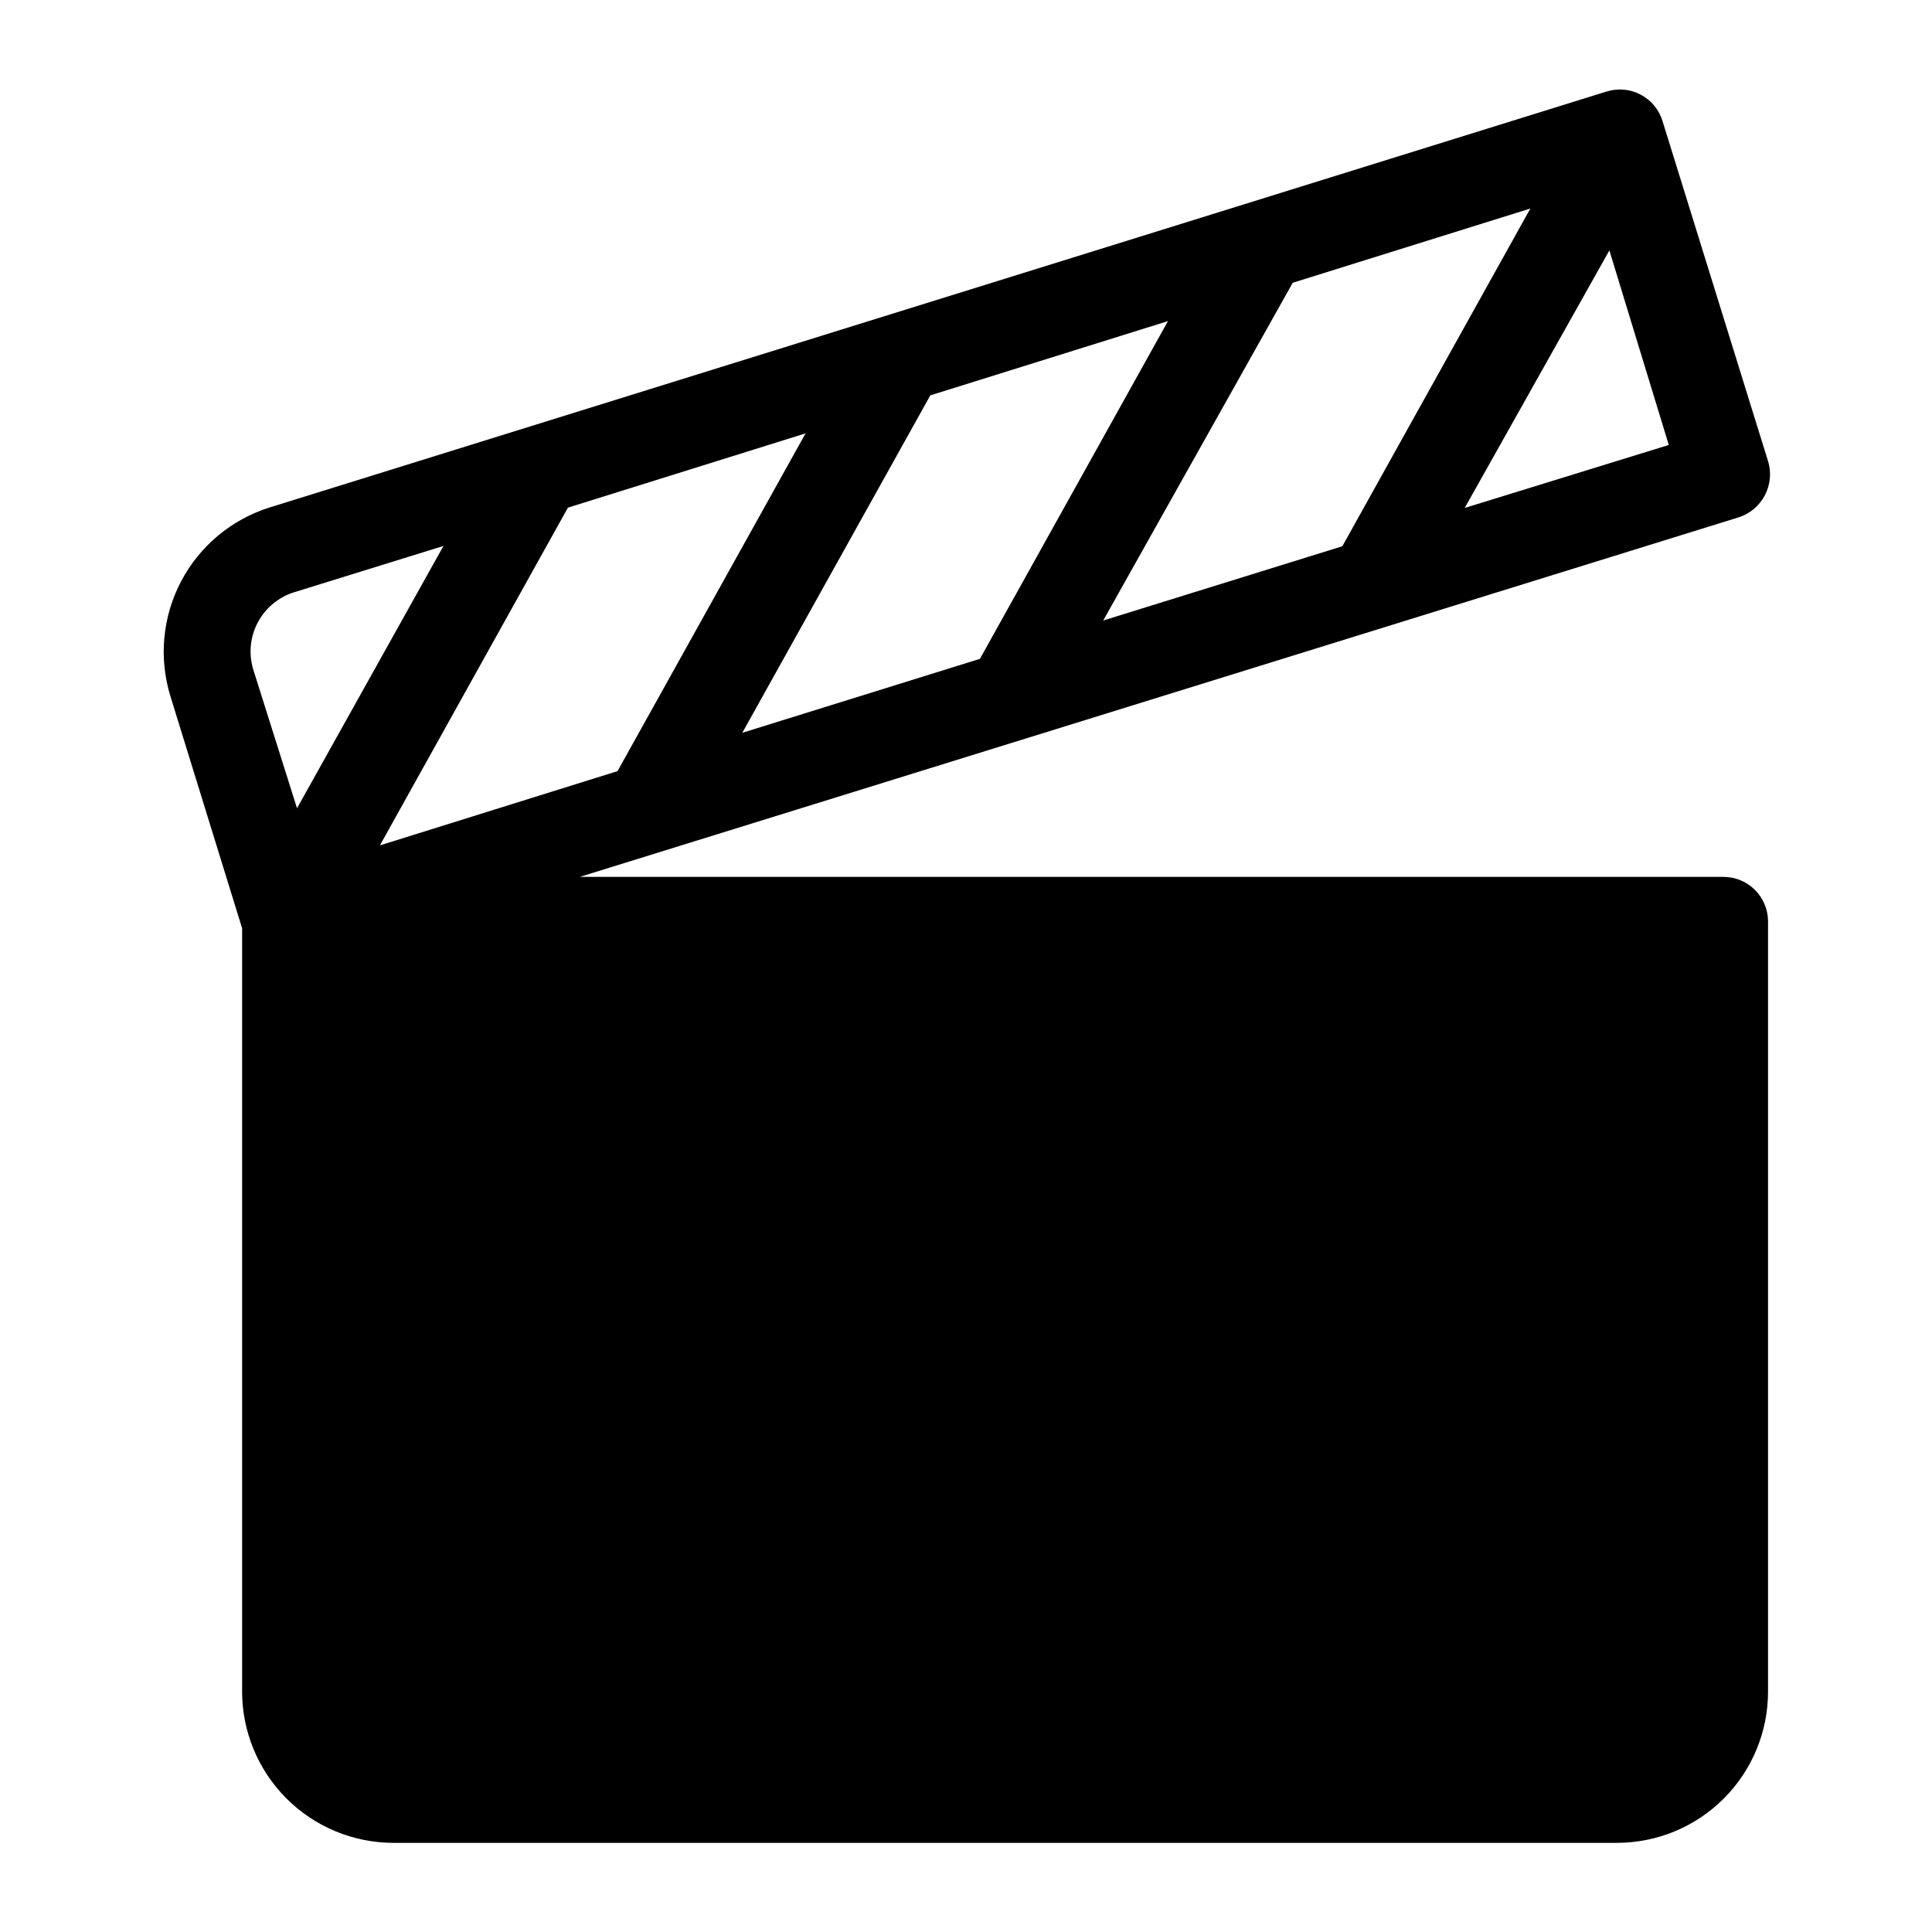
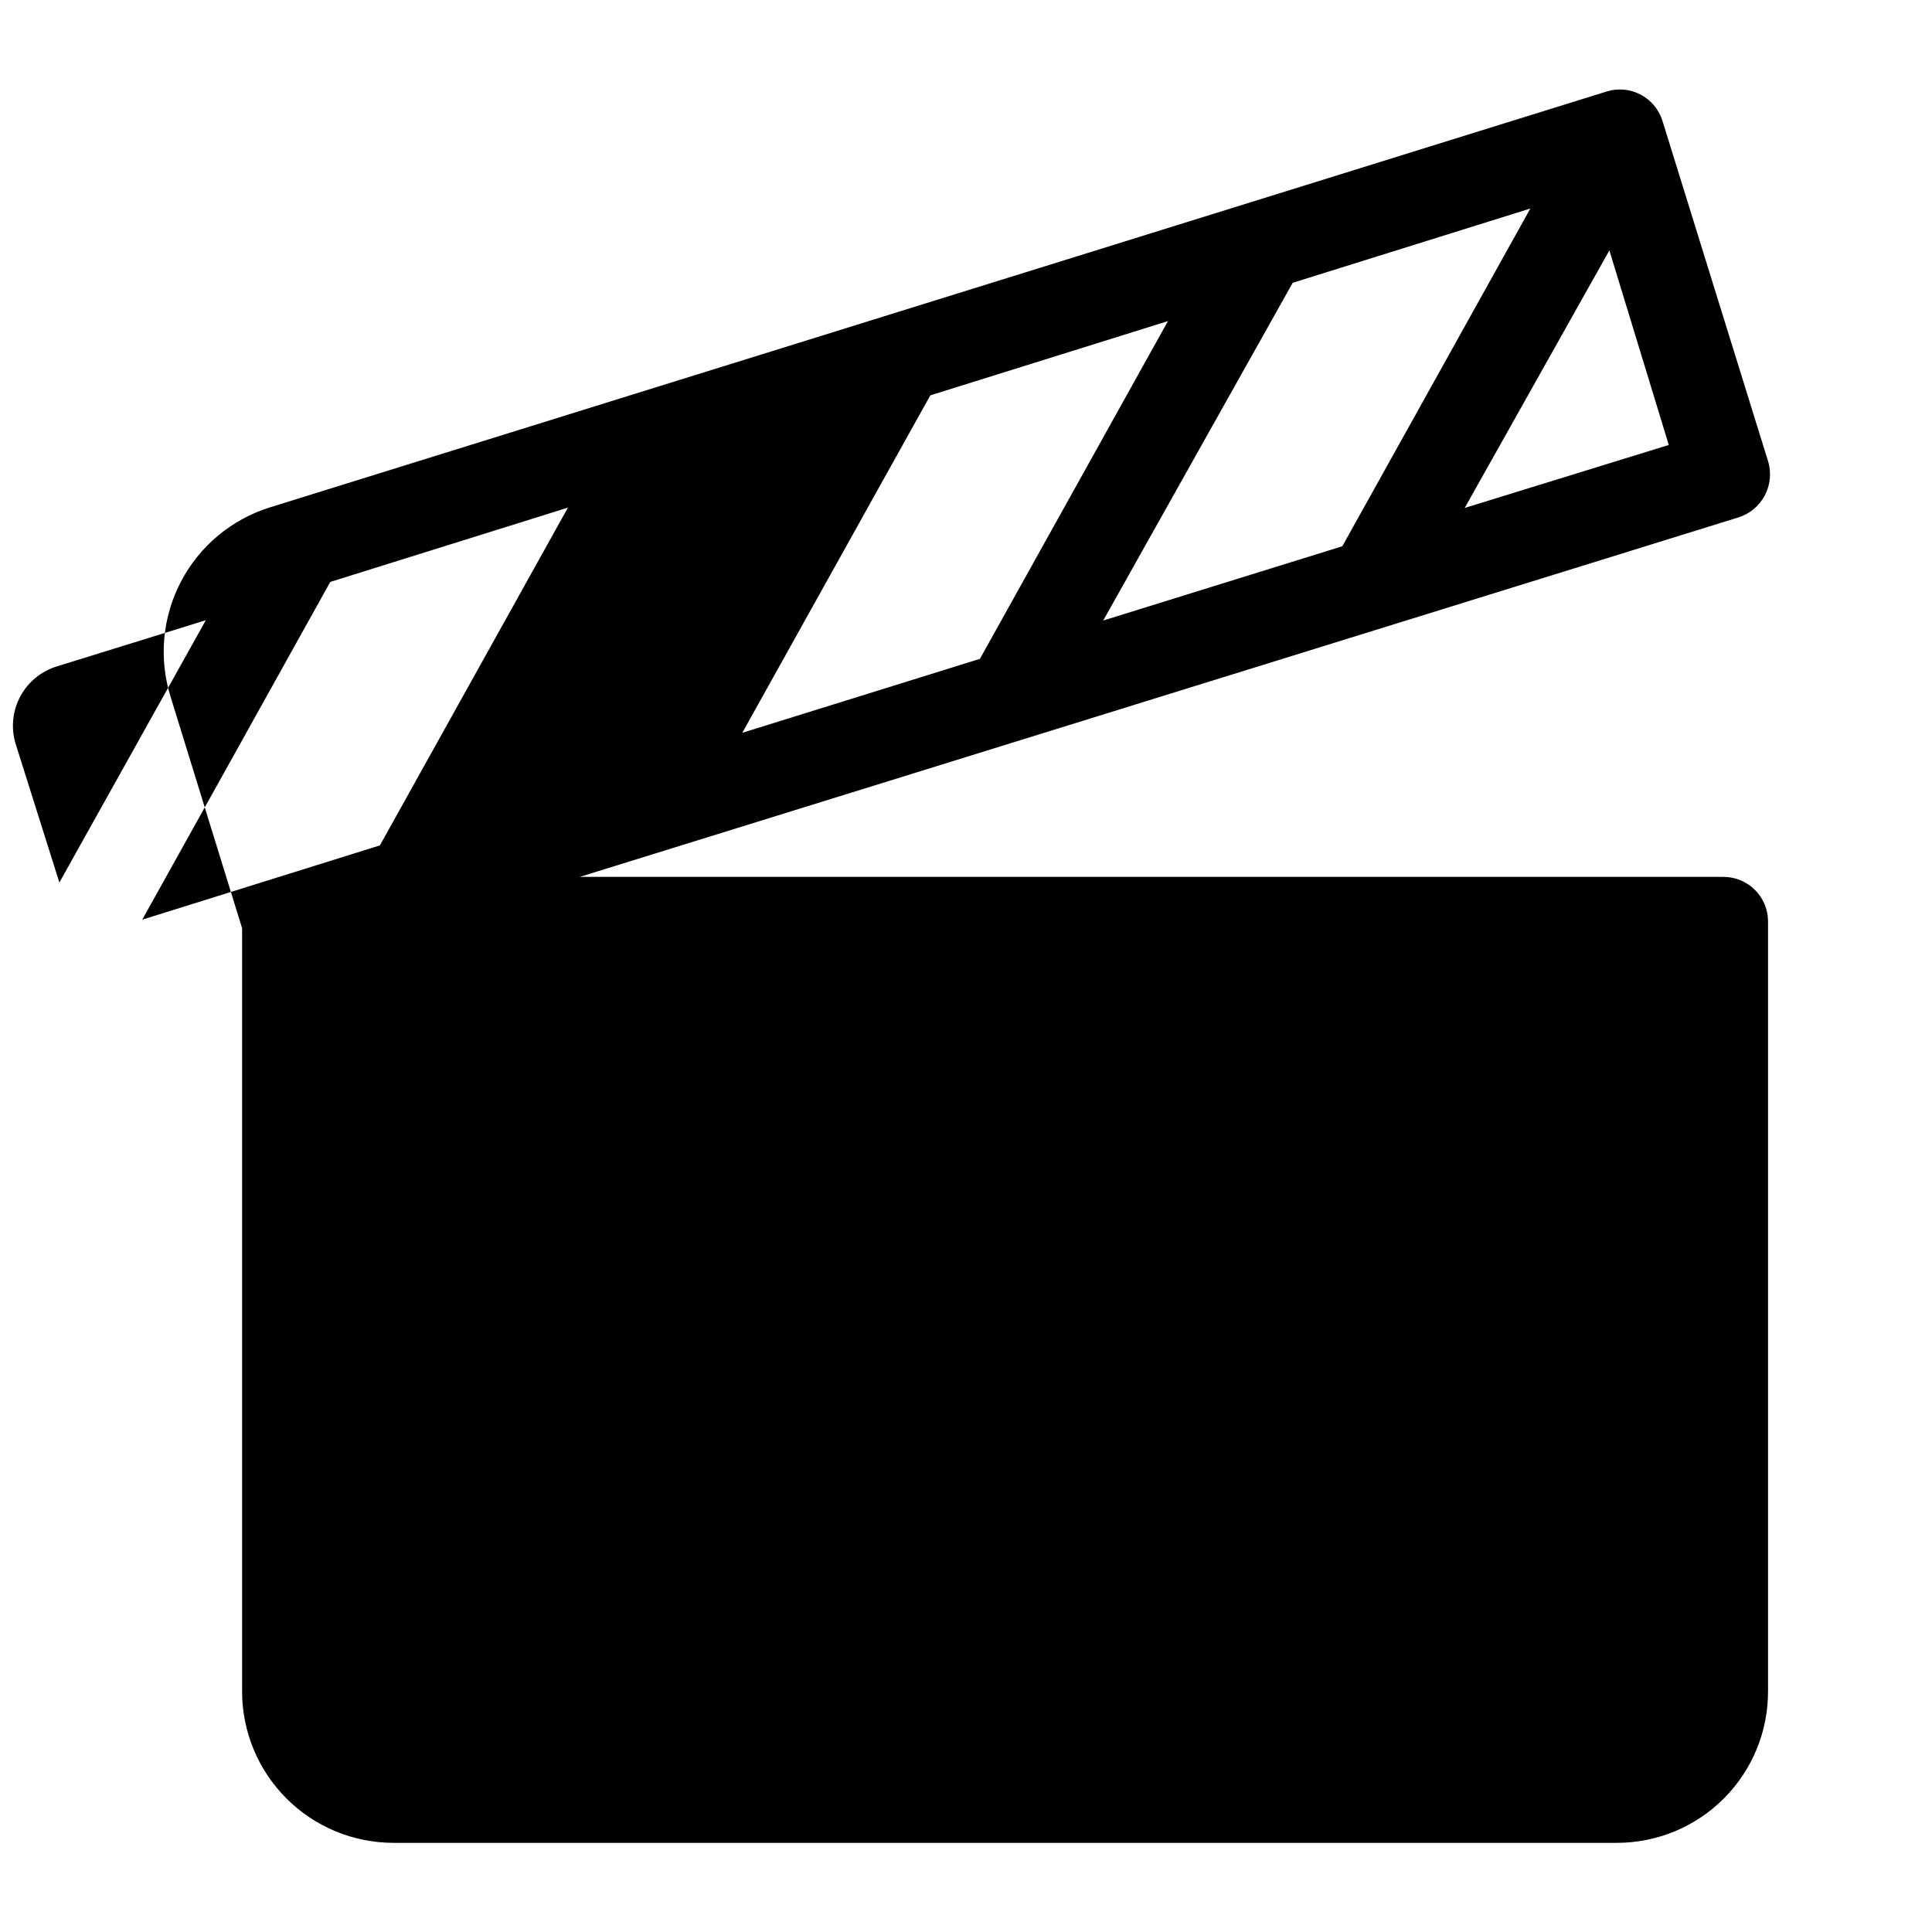
<svg xmlns="http://www.w3.org/2000/svg" fill="#000000" width="800px" height="800px" version="1.1" viewBox="144 144 512 512">
-   <path d="m600.73 376.38h-303.07l307.01-95.25c6.297-1.965 9.82-8.656 7.871-14.957l-27.945-90.059c-0.91-3.012-2.981-5.539-5.762-7.016-2.777-1.48-6.031-1.785-9.039-0.855l-354.24 110.21h0.004c-10.148 3.156-18.625 10.211-23.57 19.613-4.945 9.402-5.953 20.387-2.801 30.531l18.973 61.402v202.31h-0.004c0.023 10.621 4.25 20.801 11.762 28.309 7.508 7.512 17.688 11.738 28.309 11.758h324.25c10.656 0 20.871-4.242 28.391-11.789 7.519-7.551 11.723-17.781 11.68-28.434v-204.12c-0.086-6.457-5.348-11.648-11.809-11.648zm-30.227-166.02 15.742 51.562-54.082 16.688zm-20.941-11.102-49.828 89.504-63.371 19.68 50.223-89.504zm-96.039 29.836-49.828 89.504-62.977 19.602 49.828-89.426zm-96.039 29.754-49.828 89.508-62.977 19.68 49.828-89.504zm-135.32 42.039 39.359-12.203-38.809 69.512-11.648-36.922c-1.223-4.176-0.738-8.664 1.34-12.484 2.082-3.82 5.59-6.664 9.758-7.902z" />
+   <path d="m600.73 376.38h-303.07l307.01-95.25c6.297-1.965 9.82-8.656 7.871-14.957l-27.945-90.059c-0.91-3.012-2.981-5.539-5.762-7.016-2.777-1.48-6.031-1.785-9.039-0.855l-354.24 110.21h0.004c-10.148 3.156-18.625 10.211-23.57 19.613-4.945 9.402-5.953 20.387-2.801 30.531l18.973 61.402v202.31h-0.004c0.023 10.621 4.25 20.801 11.762 28.309 7.508 7.512 17.688 11.738 28.309 11.758h324.25c10.656 0 20.871-4.242 28.391-11.789 7.519-7.551 11.723-17.781 11.68-28.434v-204.12c-0.086-6.457-5.348-11.648-11.809-11.648zm-30.227-166.02 15.742 51.562-54.082 16.688zm-20.941-11.102-49.828 89.504-63.371 19.68 50.223-89.504zm-96.039 29.836-49.828 89.504-62.977 19.602 49.828-89.426m-96.039 29.754-49.828 89.508-62.977 19.68 49.828-89.504zm-135.32 42.039 39.359-12.203-38.809 69.512-11.648-36.922c-1.223-4.176-0.738-8.664 1.34-12.484 2.082-3.82 5.59-6.664 9.758-7.902z" />
</svg>